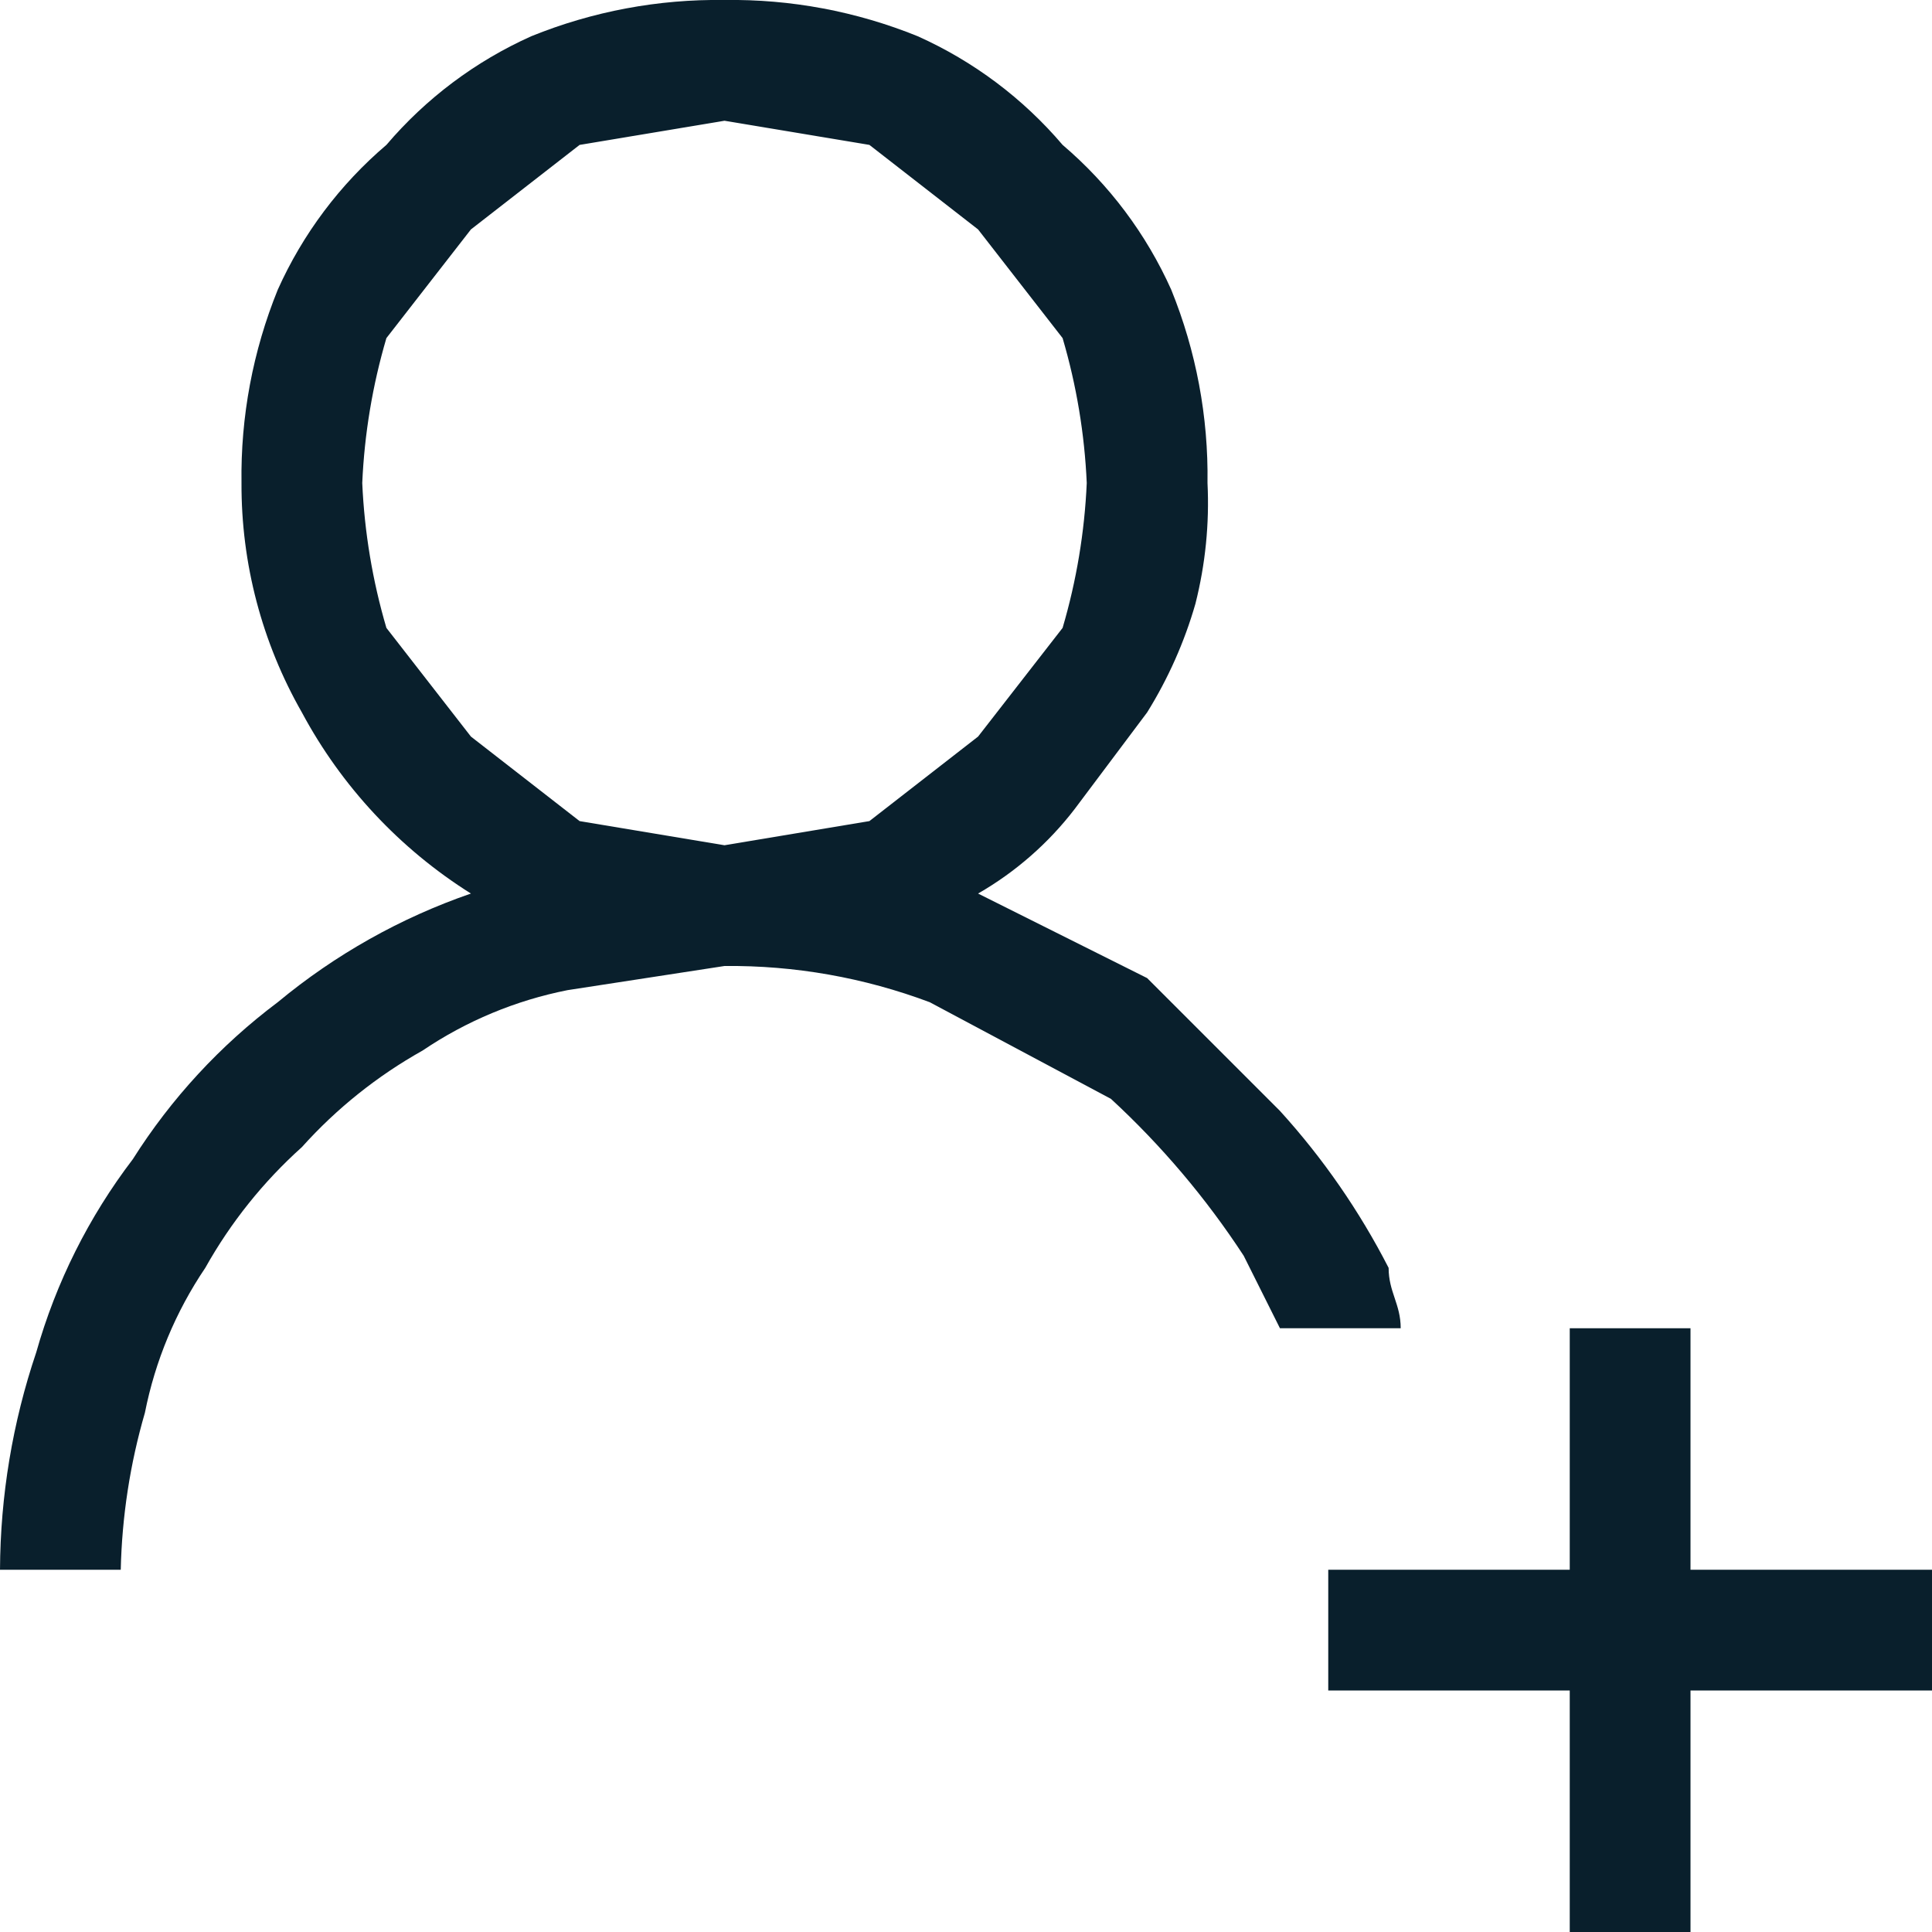
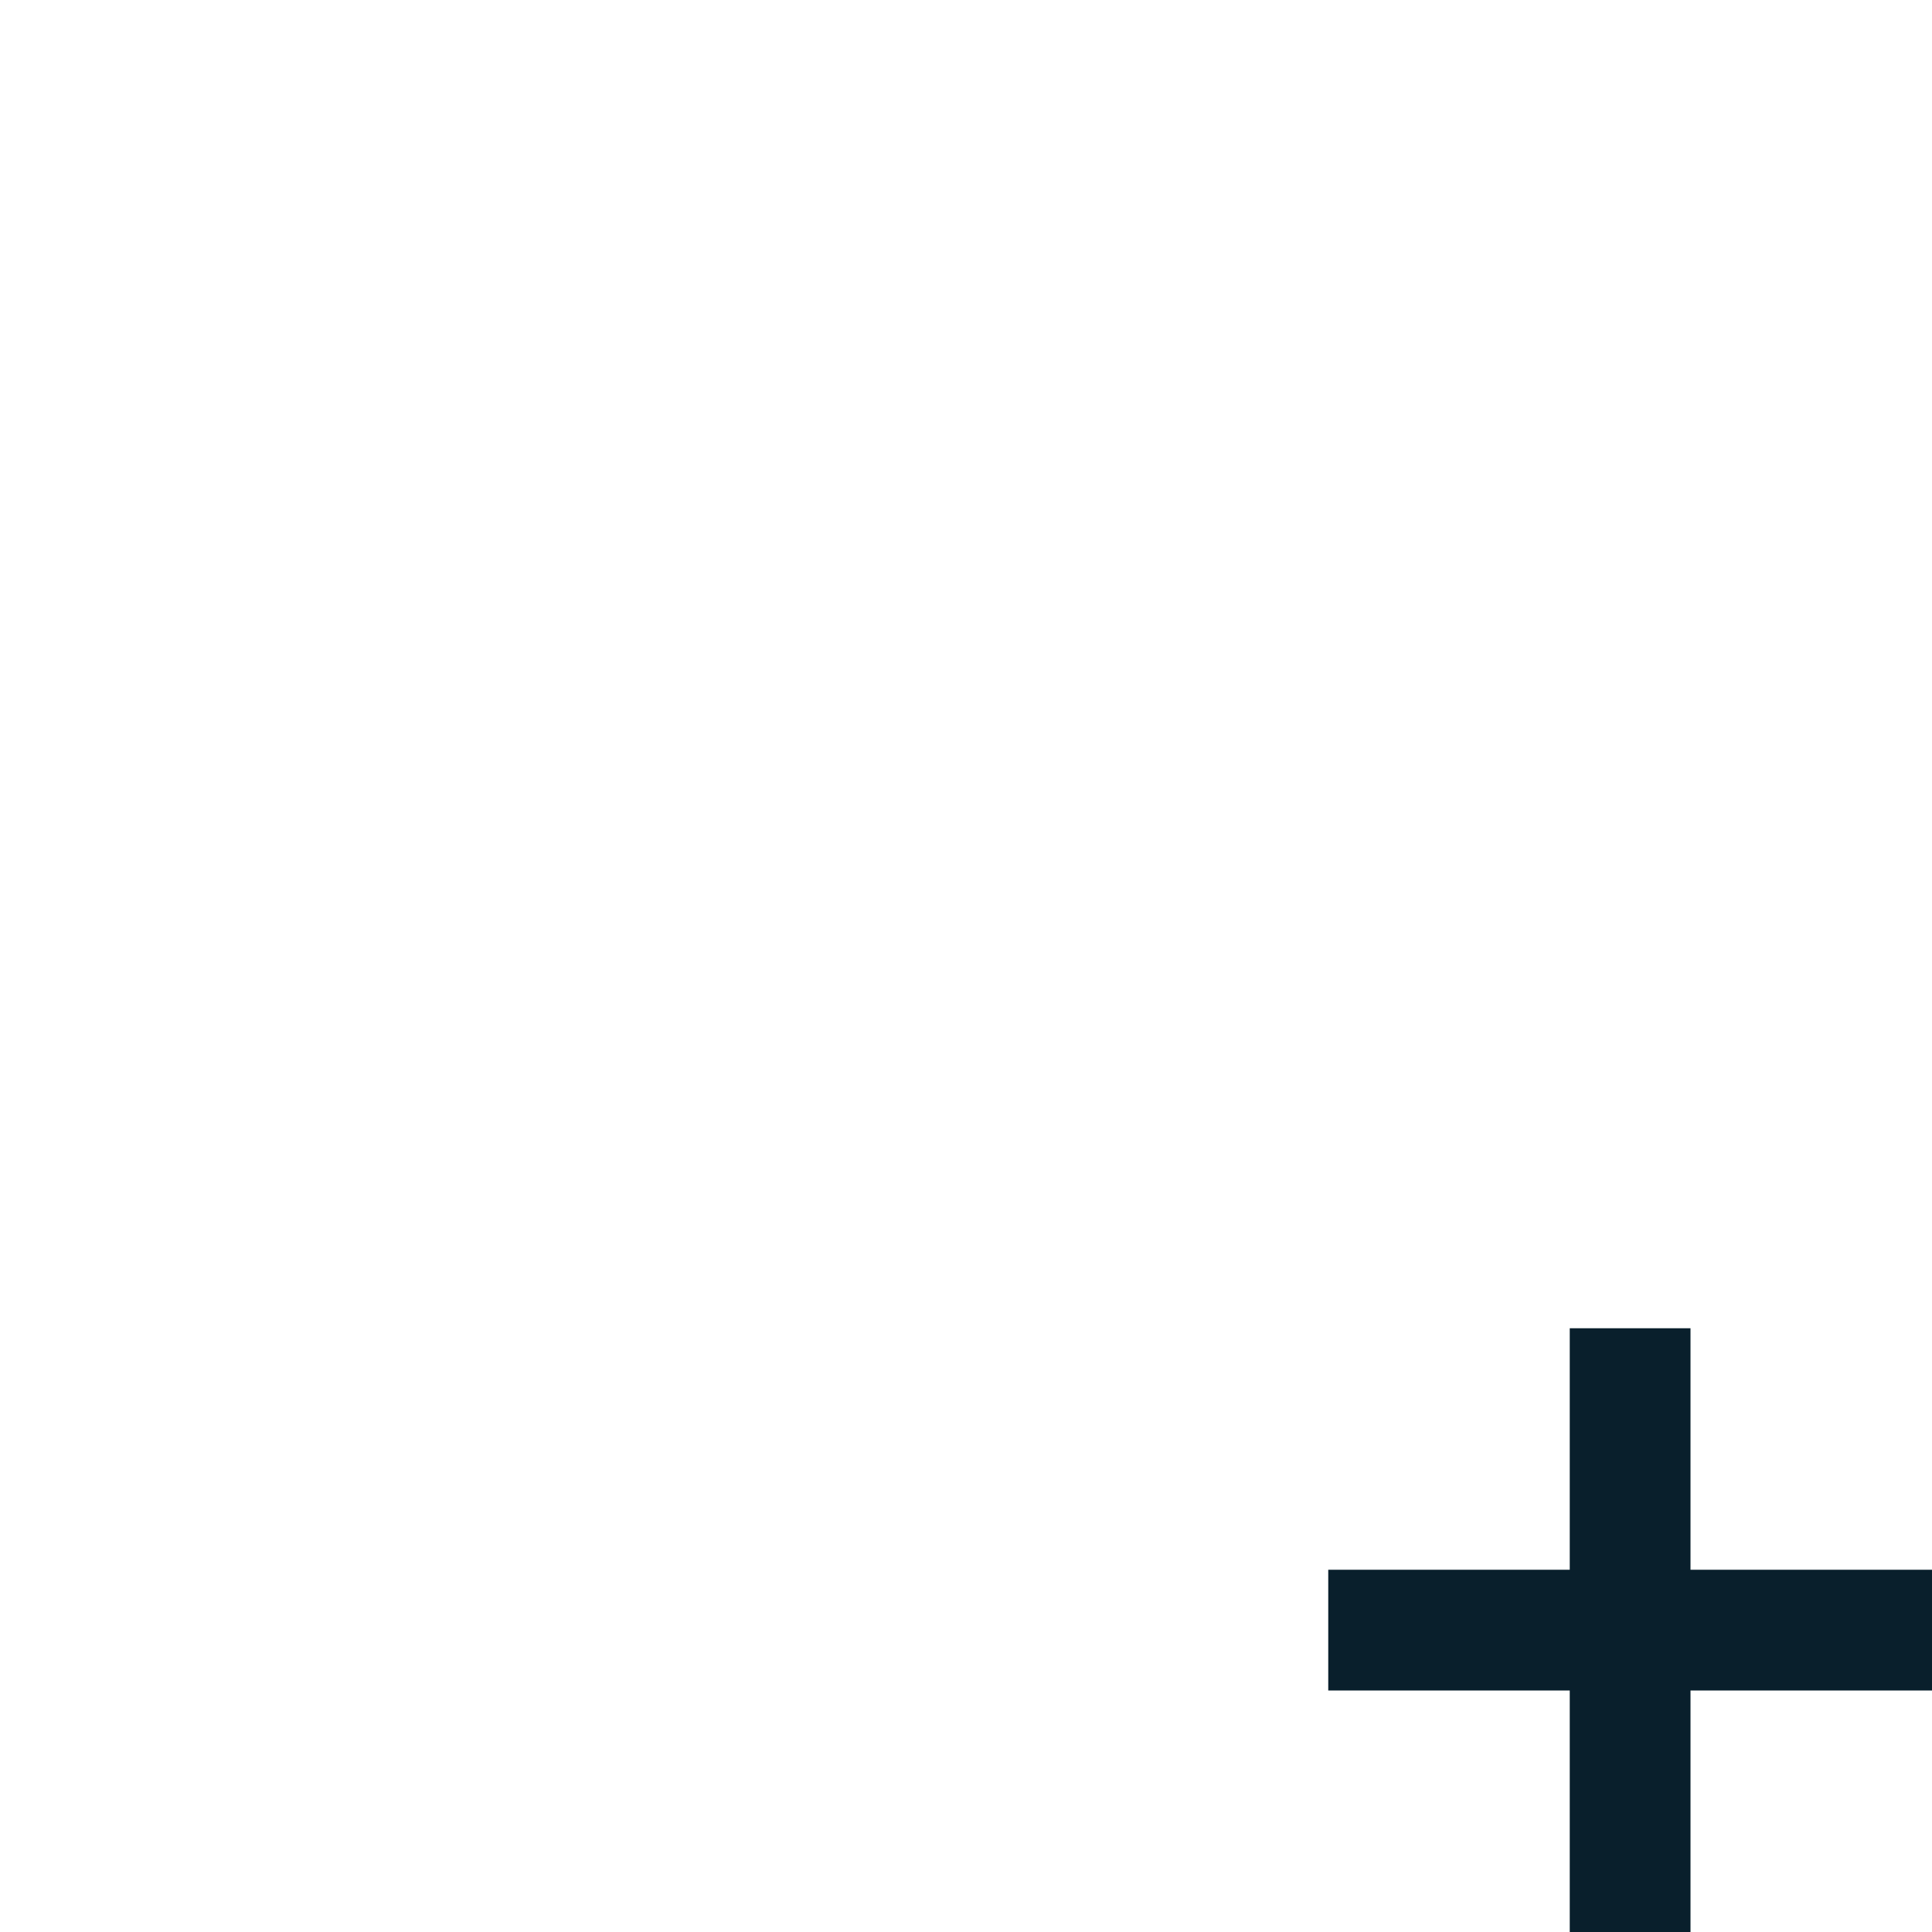
<svg xmlns="http://www.w3.org/2000/svg" width="32" height="32" viewBox="0 0 32 32" fill="none">
  <g clip-path="url(#clip0_4544_23138)">
    <path d="M32 26V28H28V32H26V28H22V26H26V22H28V26H32Z" fill="#091F2C" />
-     <path d="M21.2 22H23.2C23.2 21.6 23 21.4 23 21C22.517 20.058 21.912 19.183 21.2 18.4L19 16.2L16.2 14.8C16.82 14.443 17.364 13.968 17.8 13.4L19 11.8C19.348 11.24 19.618 10.634 19.8 10C19.965 9.347 20.033 8.673 20 8C20.016 6.904 19.812 5.816 19.4 4.8C18.986 3.876 18.371 3.056 17.6 2.4C16.944 1.629 16.124 1.014 15.2 0.6C14.184 0.188 13.096 -0.016 12 -0C10.904 -0.016 9.816 0.188 8.8 0.6C7.876 1.014 7.056 1.629 6.4 2.4C5.629 3.056 5.014 3.876 4.6 4.8C4.188 5.816 3.984 6.904 4 8C3.994 9.332 4.339 10.643 5 11.8C5.657 13.026 6.622 14.06 7.8 14.8C6.634 15.202 5.55 15.812 4.6 16.6C3.649 17.313 2.835 18.195 2.2 19.2C1.47 20.157 0.927 21.242 0.6 22.4C0.208 23.56 0.006 24.776 0 26H2C2.02 25.119 2.154 24.245 2.4 23.4C2.57 22.541 2.91 21.725 3.4 21C3.82 20.25 4.36 19.574 5 19C5.574 18.36 6.25 17.82 7 17.4C7.725 16.91 8.541 16.57 9.4 16.4L12 16C13.161 15.988 14.313 16.192 15.4 16.6L18.4 18.2C19.238 18.973 19.977 19.846 20.6 20.8L21.2 22ZM14.4 13.6L12 14L9.6 13.6L7.8 12.2L6.4 10.4C6.17 9.619 6.036 8.813 6 8C6.036 7.187 6.17 6.381 6.4 5.6L7.8 3.8L9.6 2.4L12 2L14.4 2.4L16.2 3.8L17.6 5.6C17.83 6.381 17.964 7.187 18 8C17.964 8.813 17.83 9.619 17.6 10.4L16.2 12.2L14.4 13.6Z" fill="#091F2C" />
  </g>
  <defs>
    <clipPath id="clip0_4544_23138">
      <rect width="32" height="32" fill="white" />
    </clipPath>
  </defs>
</svg>